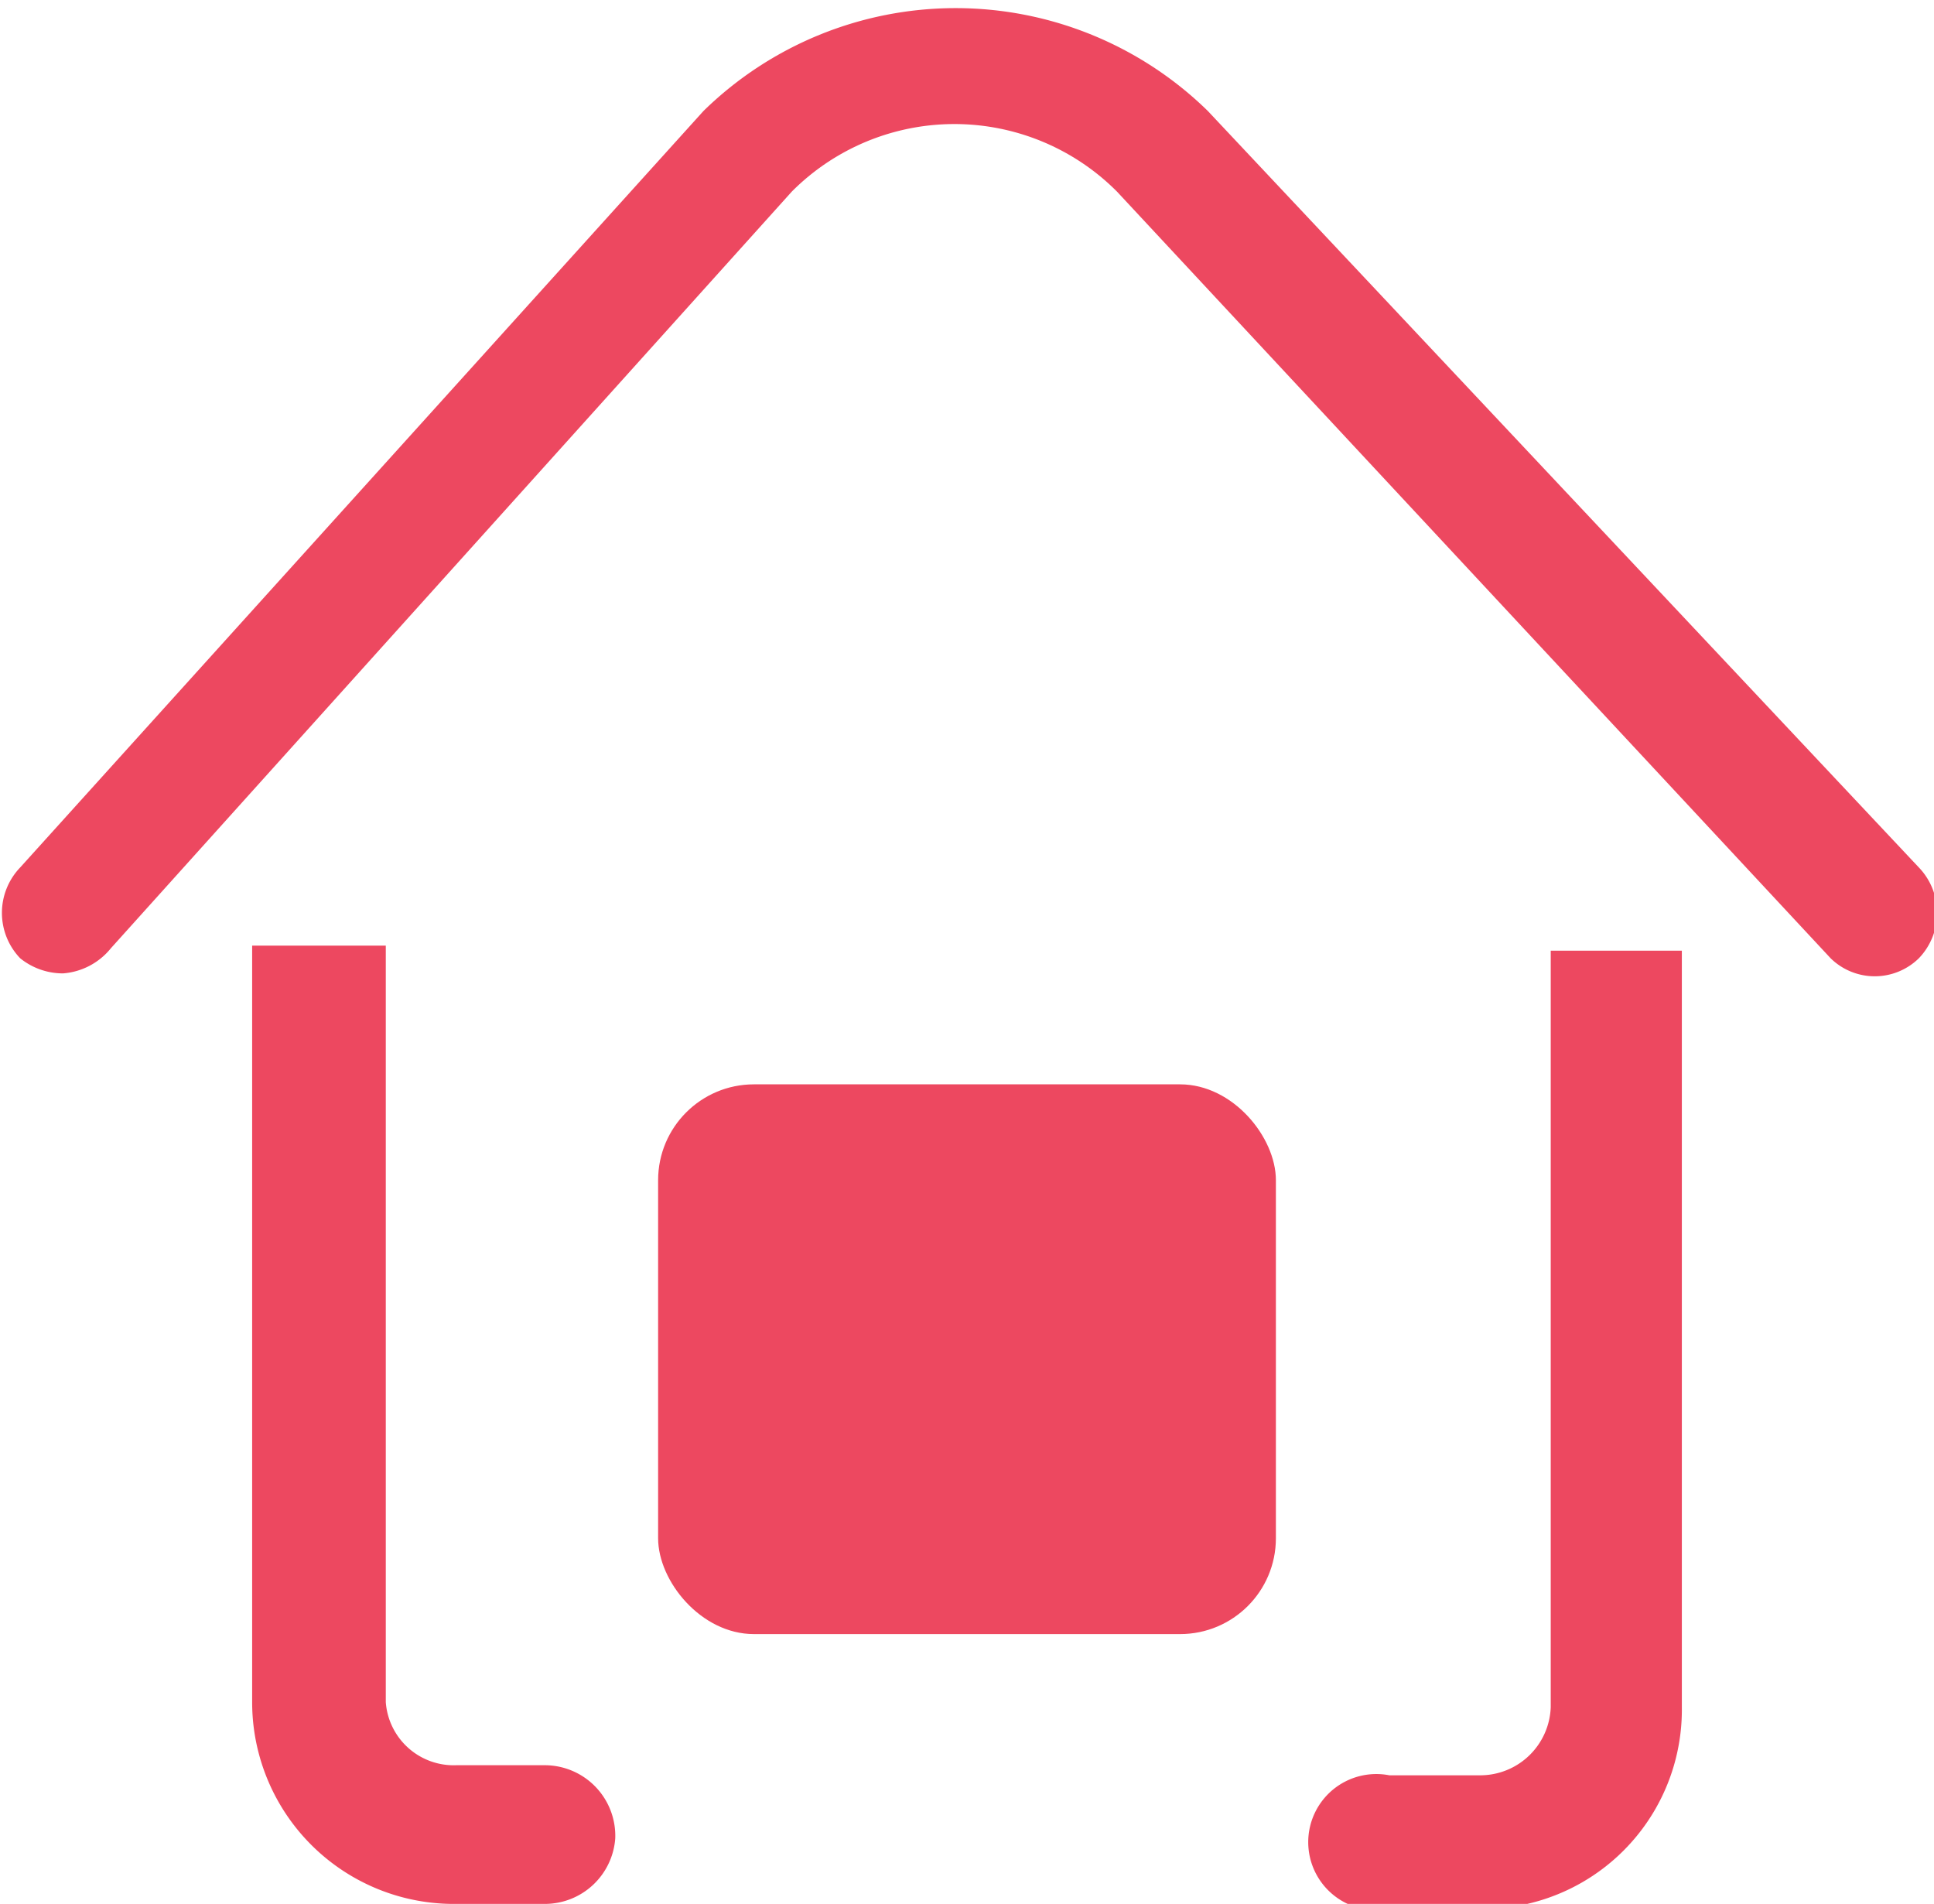
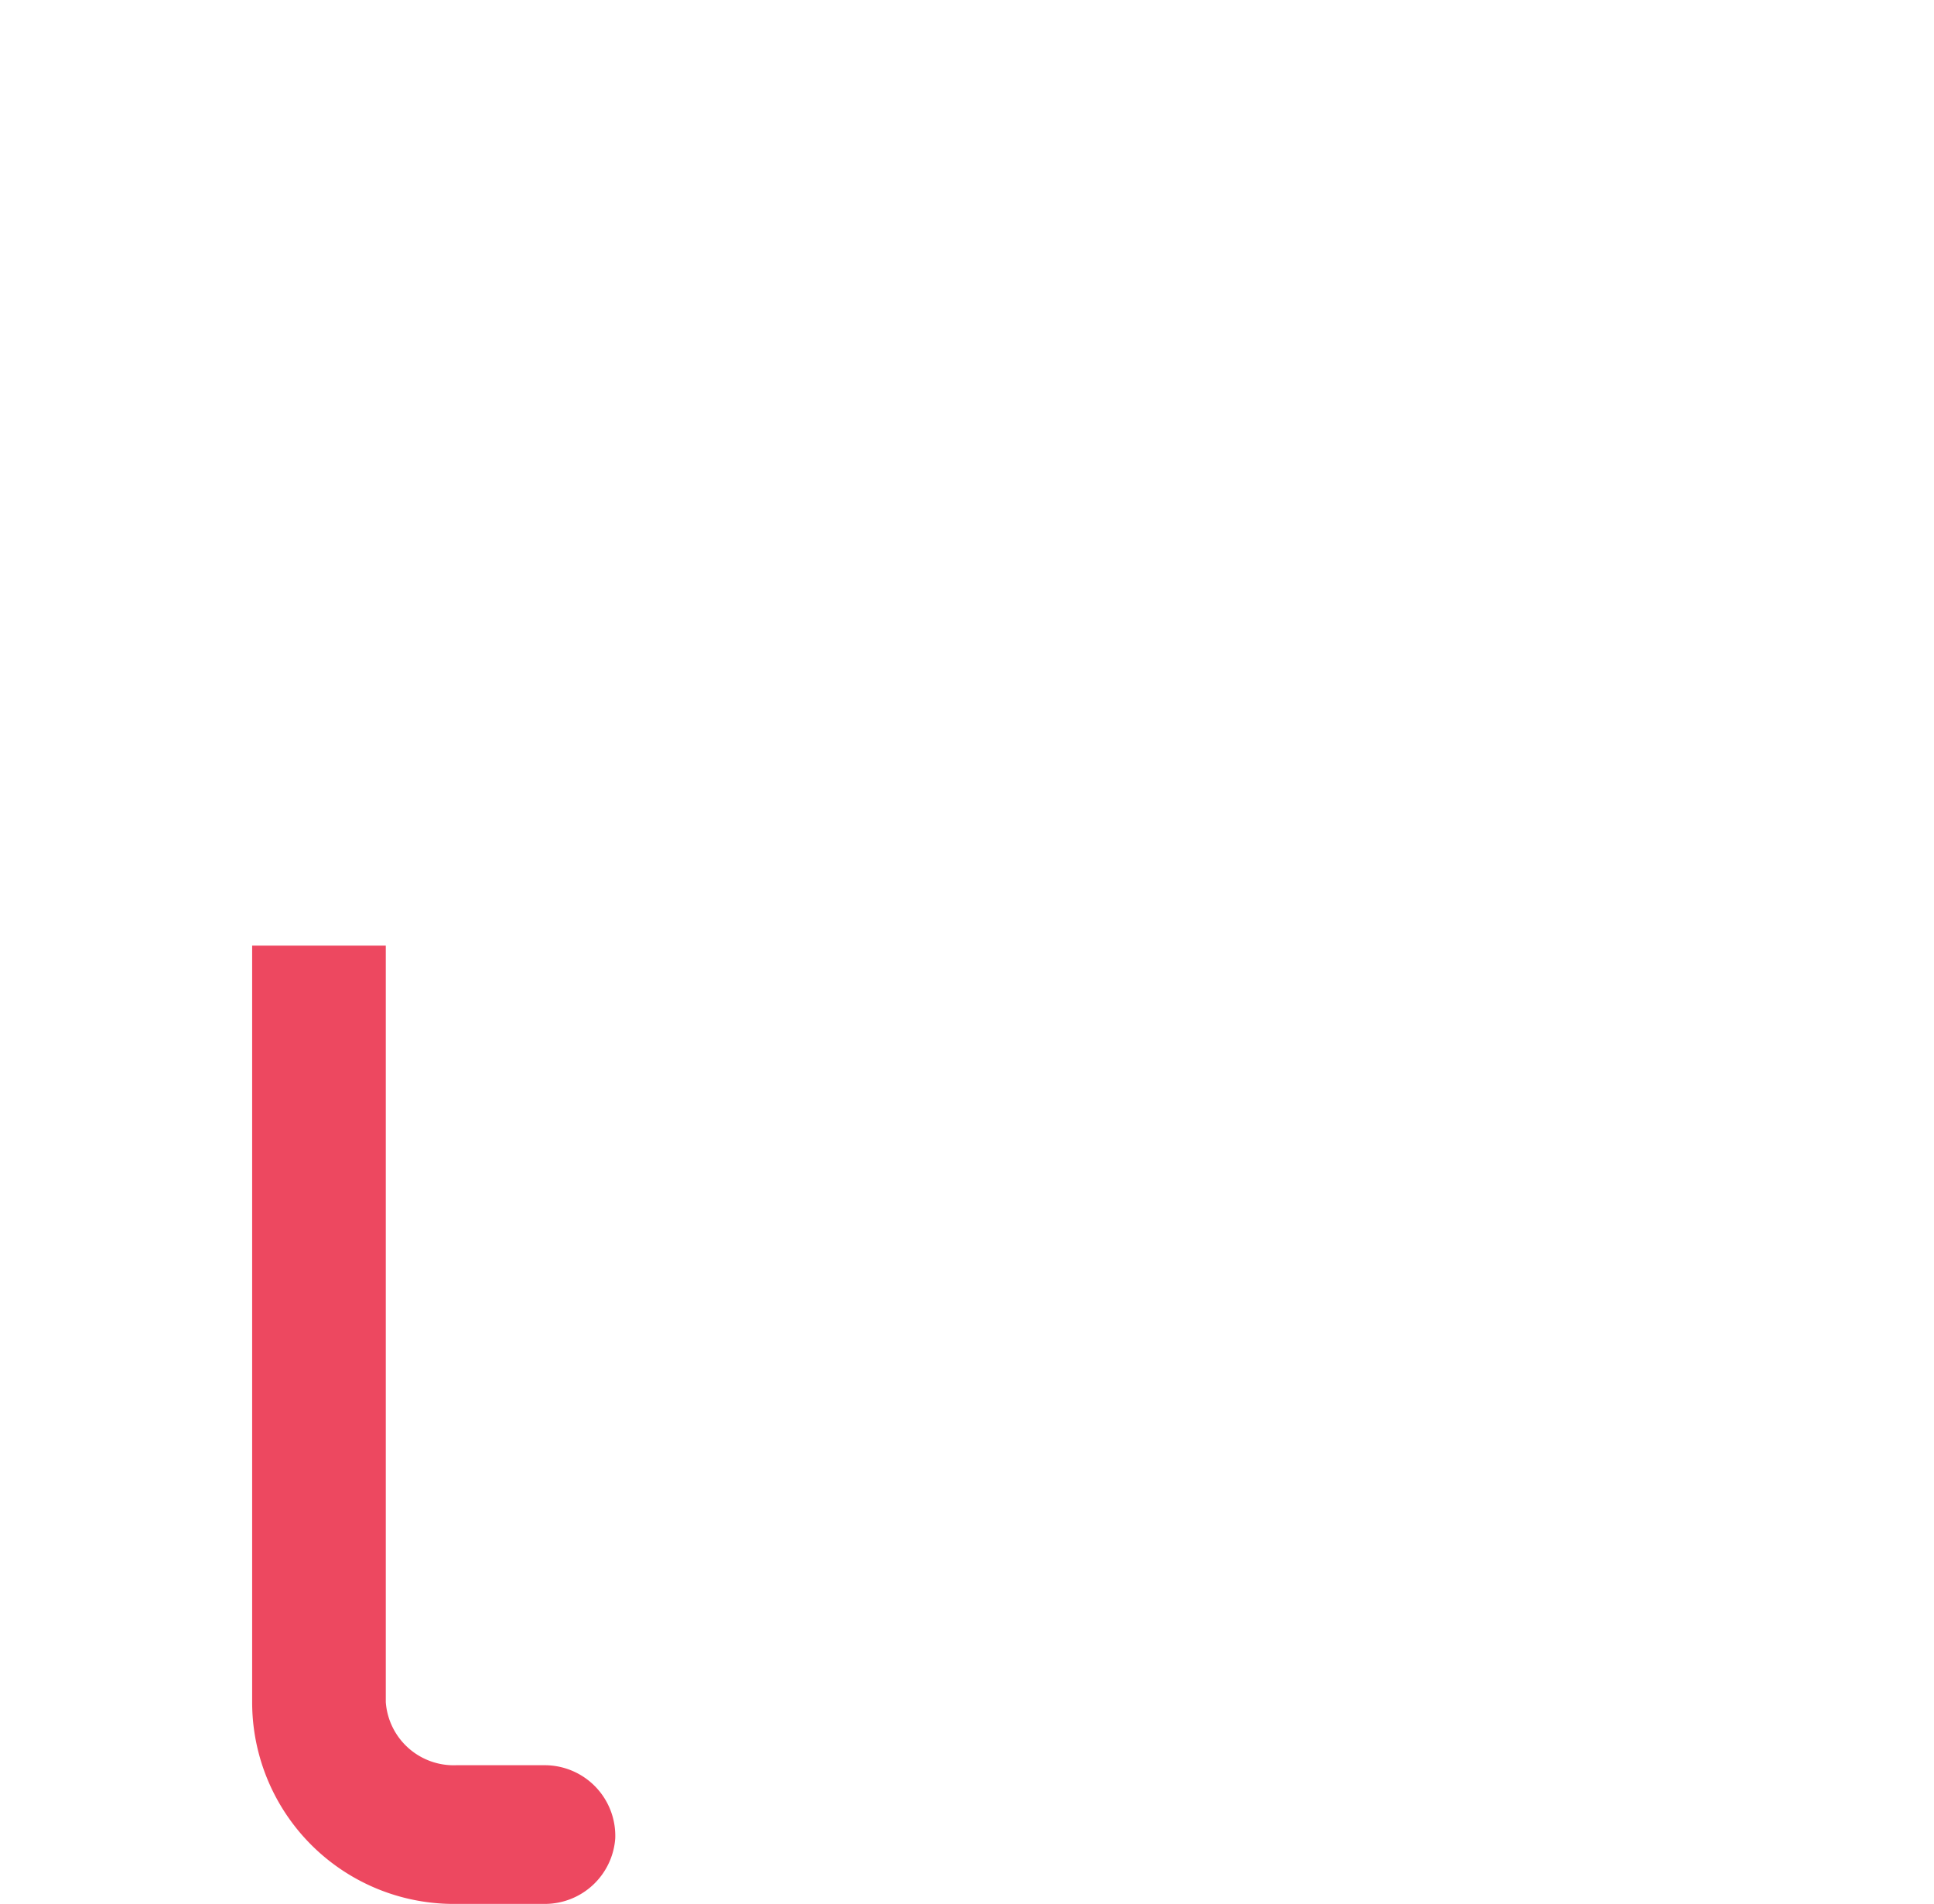
<svg xmlns="http://www.w3.org/2000/svg" viewBox="0 0 7.67 7.55">
  <defs>
    <style>.cls-1{fill:#ed4860;}</style>
  </defs>
  <title>Home Pink</title>
  <g id="Layer_2" data-name="Layer 2">
    <g id="Layer_1-2" data-name="Layer 1">
      <path class="cls-1" d="M2.44,7.29a.28.28,0,0,1-.28.26H1.81A.8.8,0,0,1,1,6.75v-3h.53v3A.27.27,0,0,0,1.81,7h.35A.28.28,0,0,1,2.44,7.29Z" />
-       <path class="cls-1" d="M6.67,3.77v3a.79.79,0,0,1-.8.8H5.51a.27.27,0,1,1,0-.53h.36a.28.28,0,0,0,.28-.27v-3Z" />
-       <rect class="cls-1" x="2.61" y="4.3" width="2.45" height="2.18" rx="0.38" />
-       <path class="cls-1" d="M.25,3.86A.27.27,0,0,1,.08,3.8a.26.26,0,0,1,0-.36l2.71-3a1.43,1.43,0,0,1,2,0l2.82,3a.26.26,0,0,1,0,.36.25.25,0,0,1-.35,0L4.43.76a.91.91,0,0,0-1.29,0l-2.7,3A.27.27,0,0,1,.25,3.86Z" />
    </g>
  </g>
</svg>